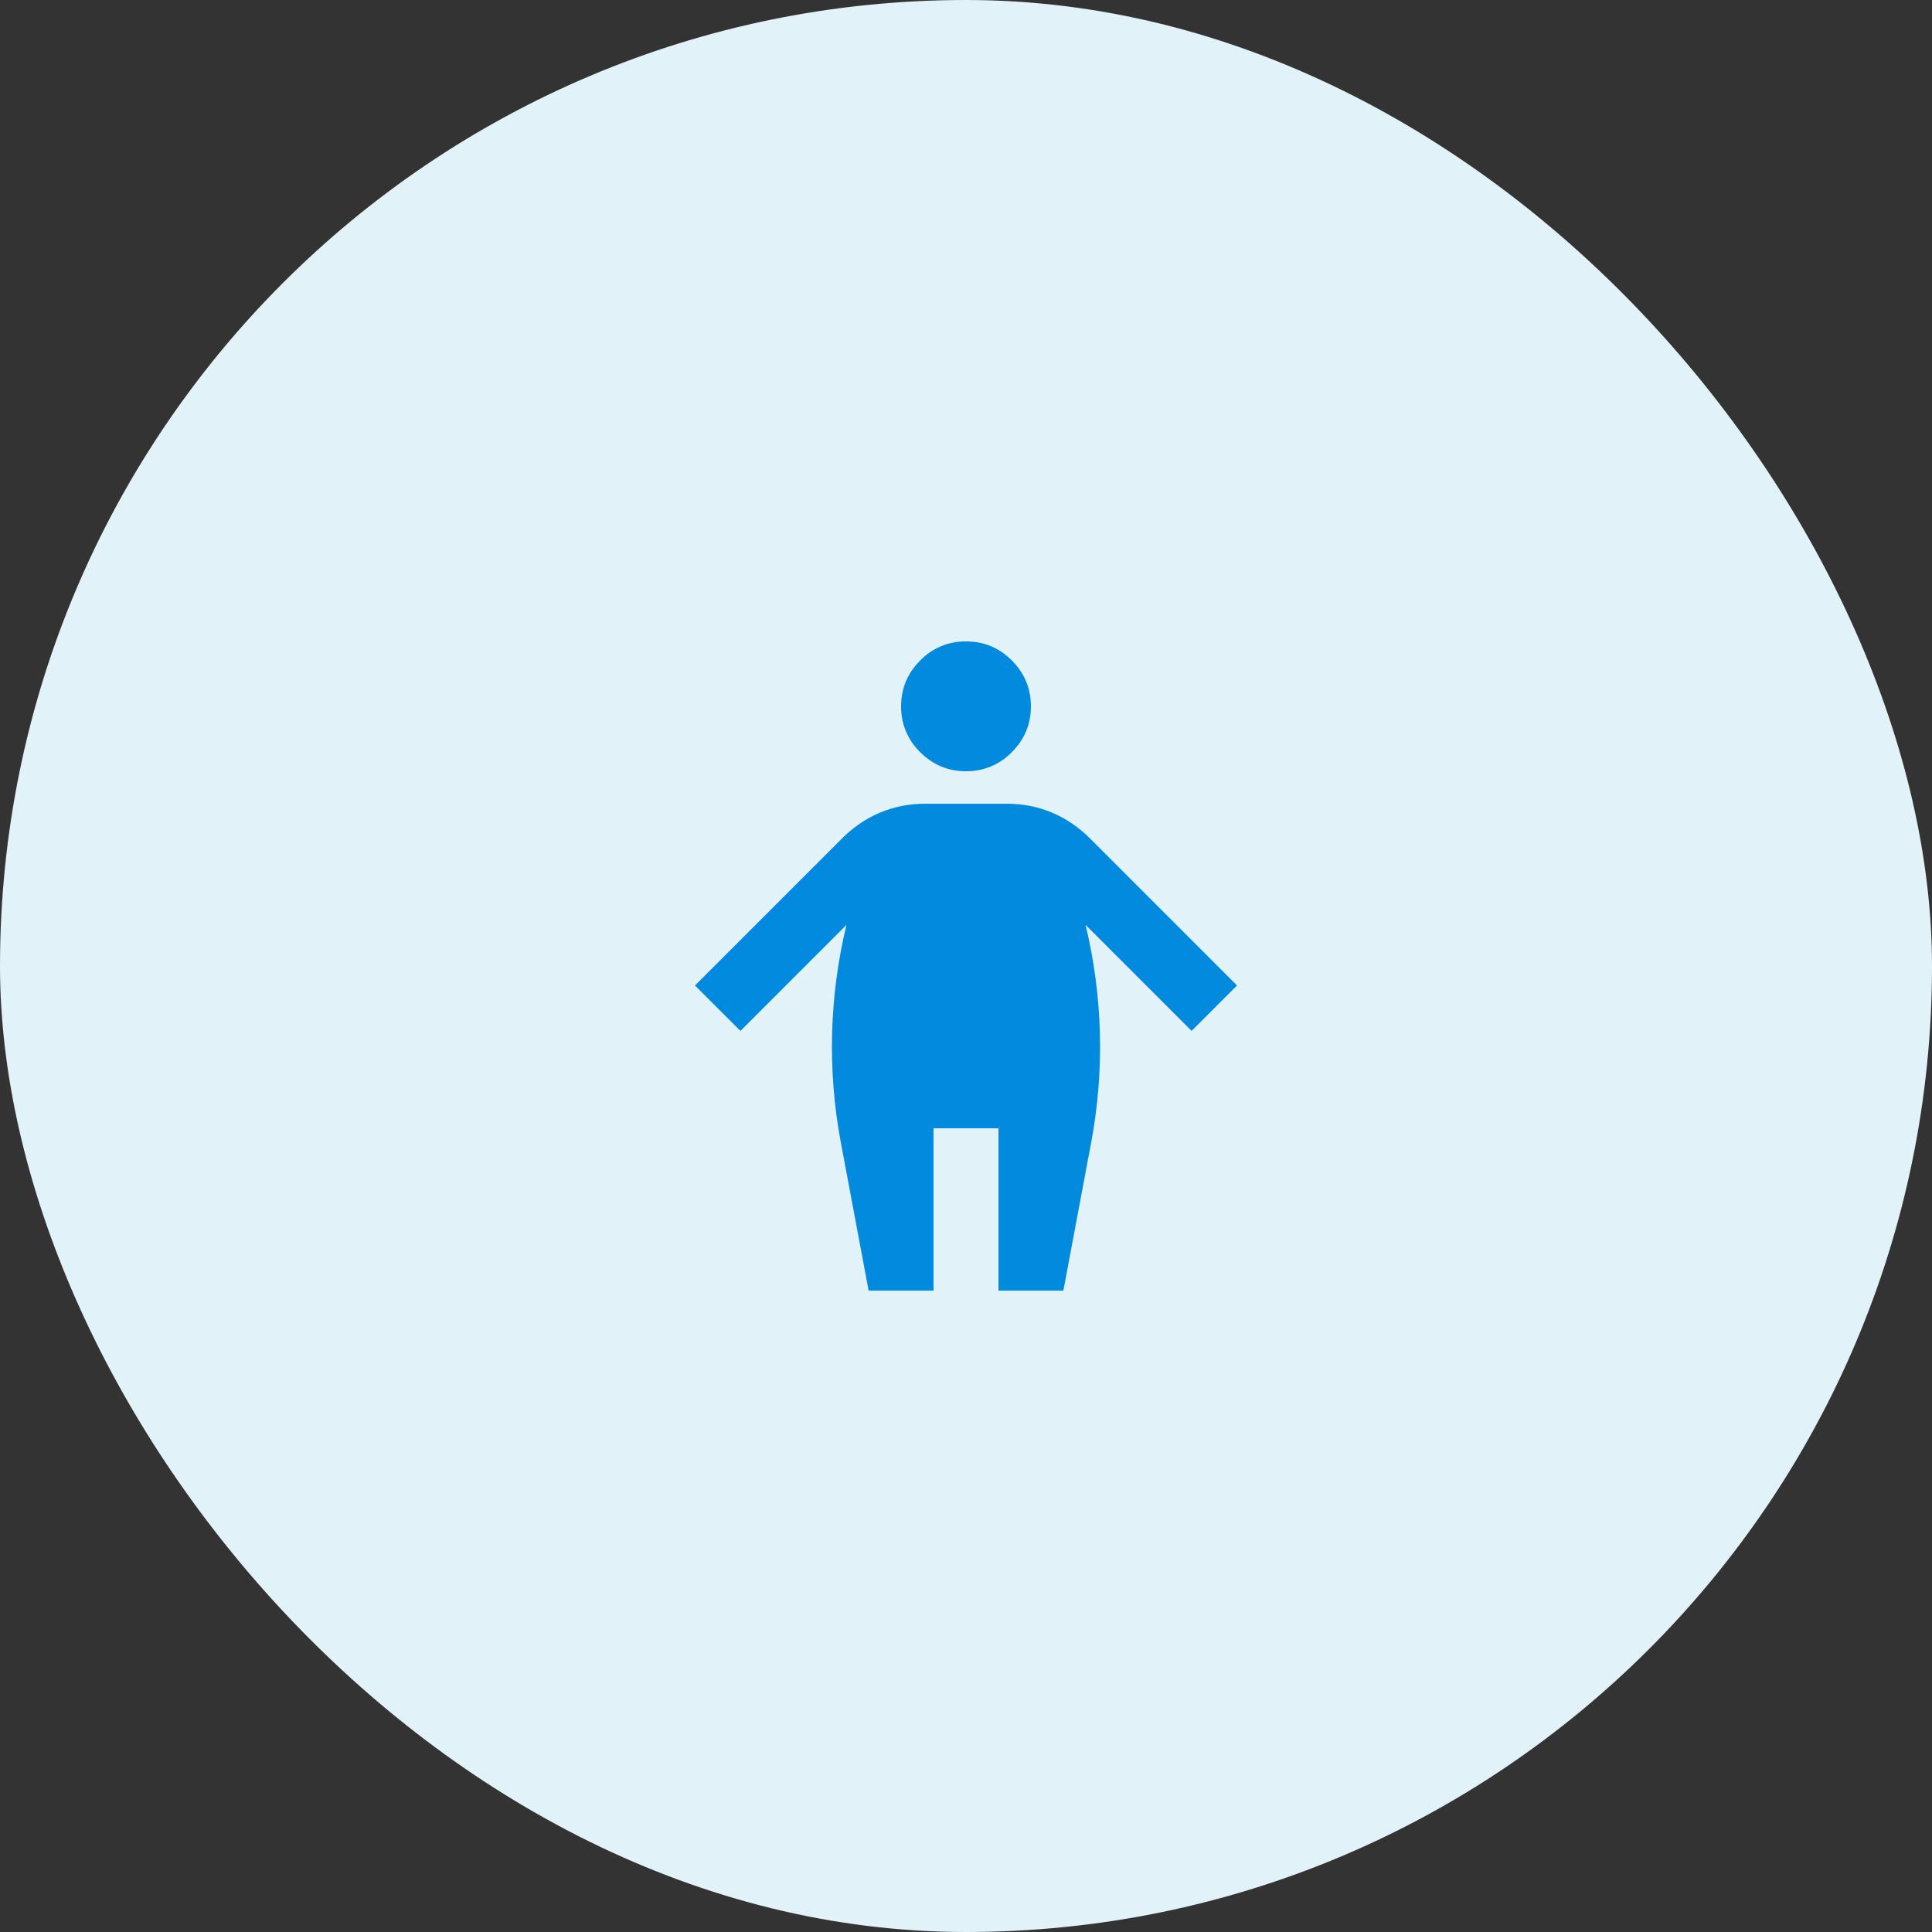
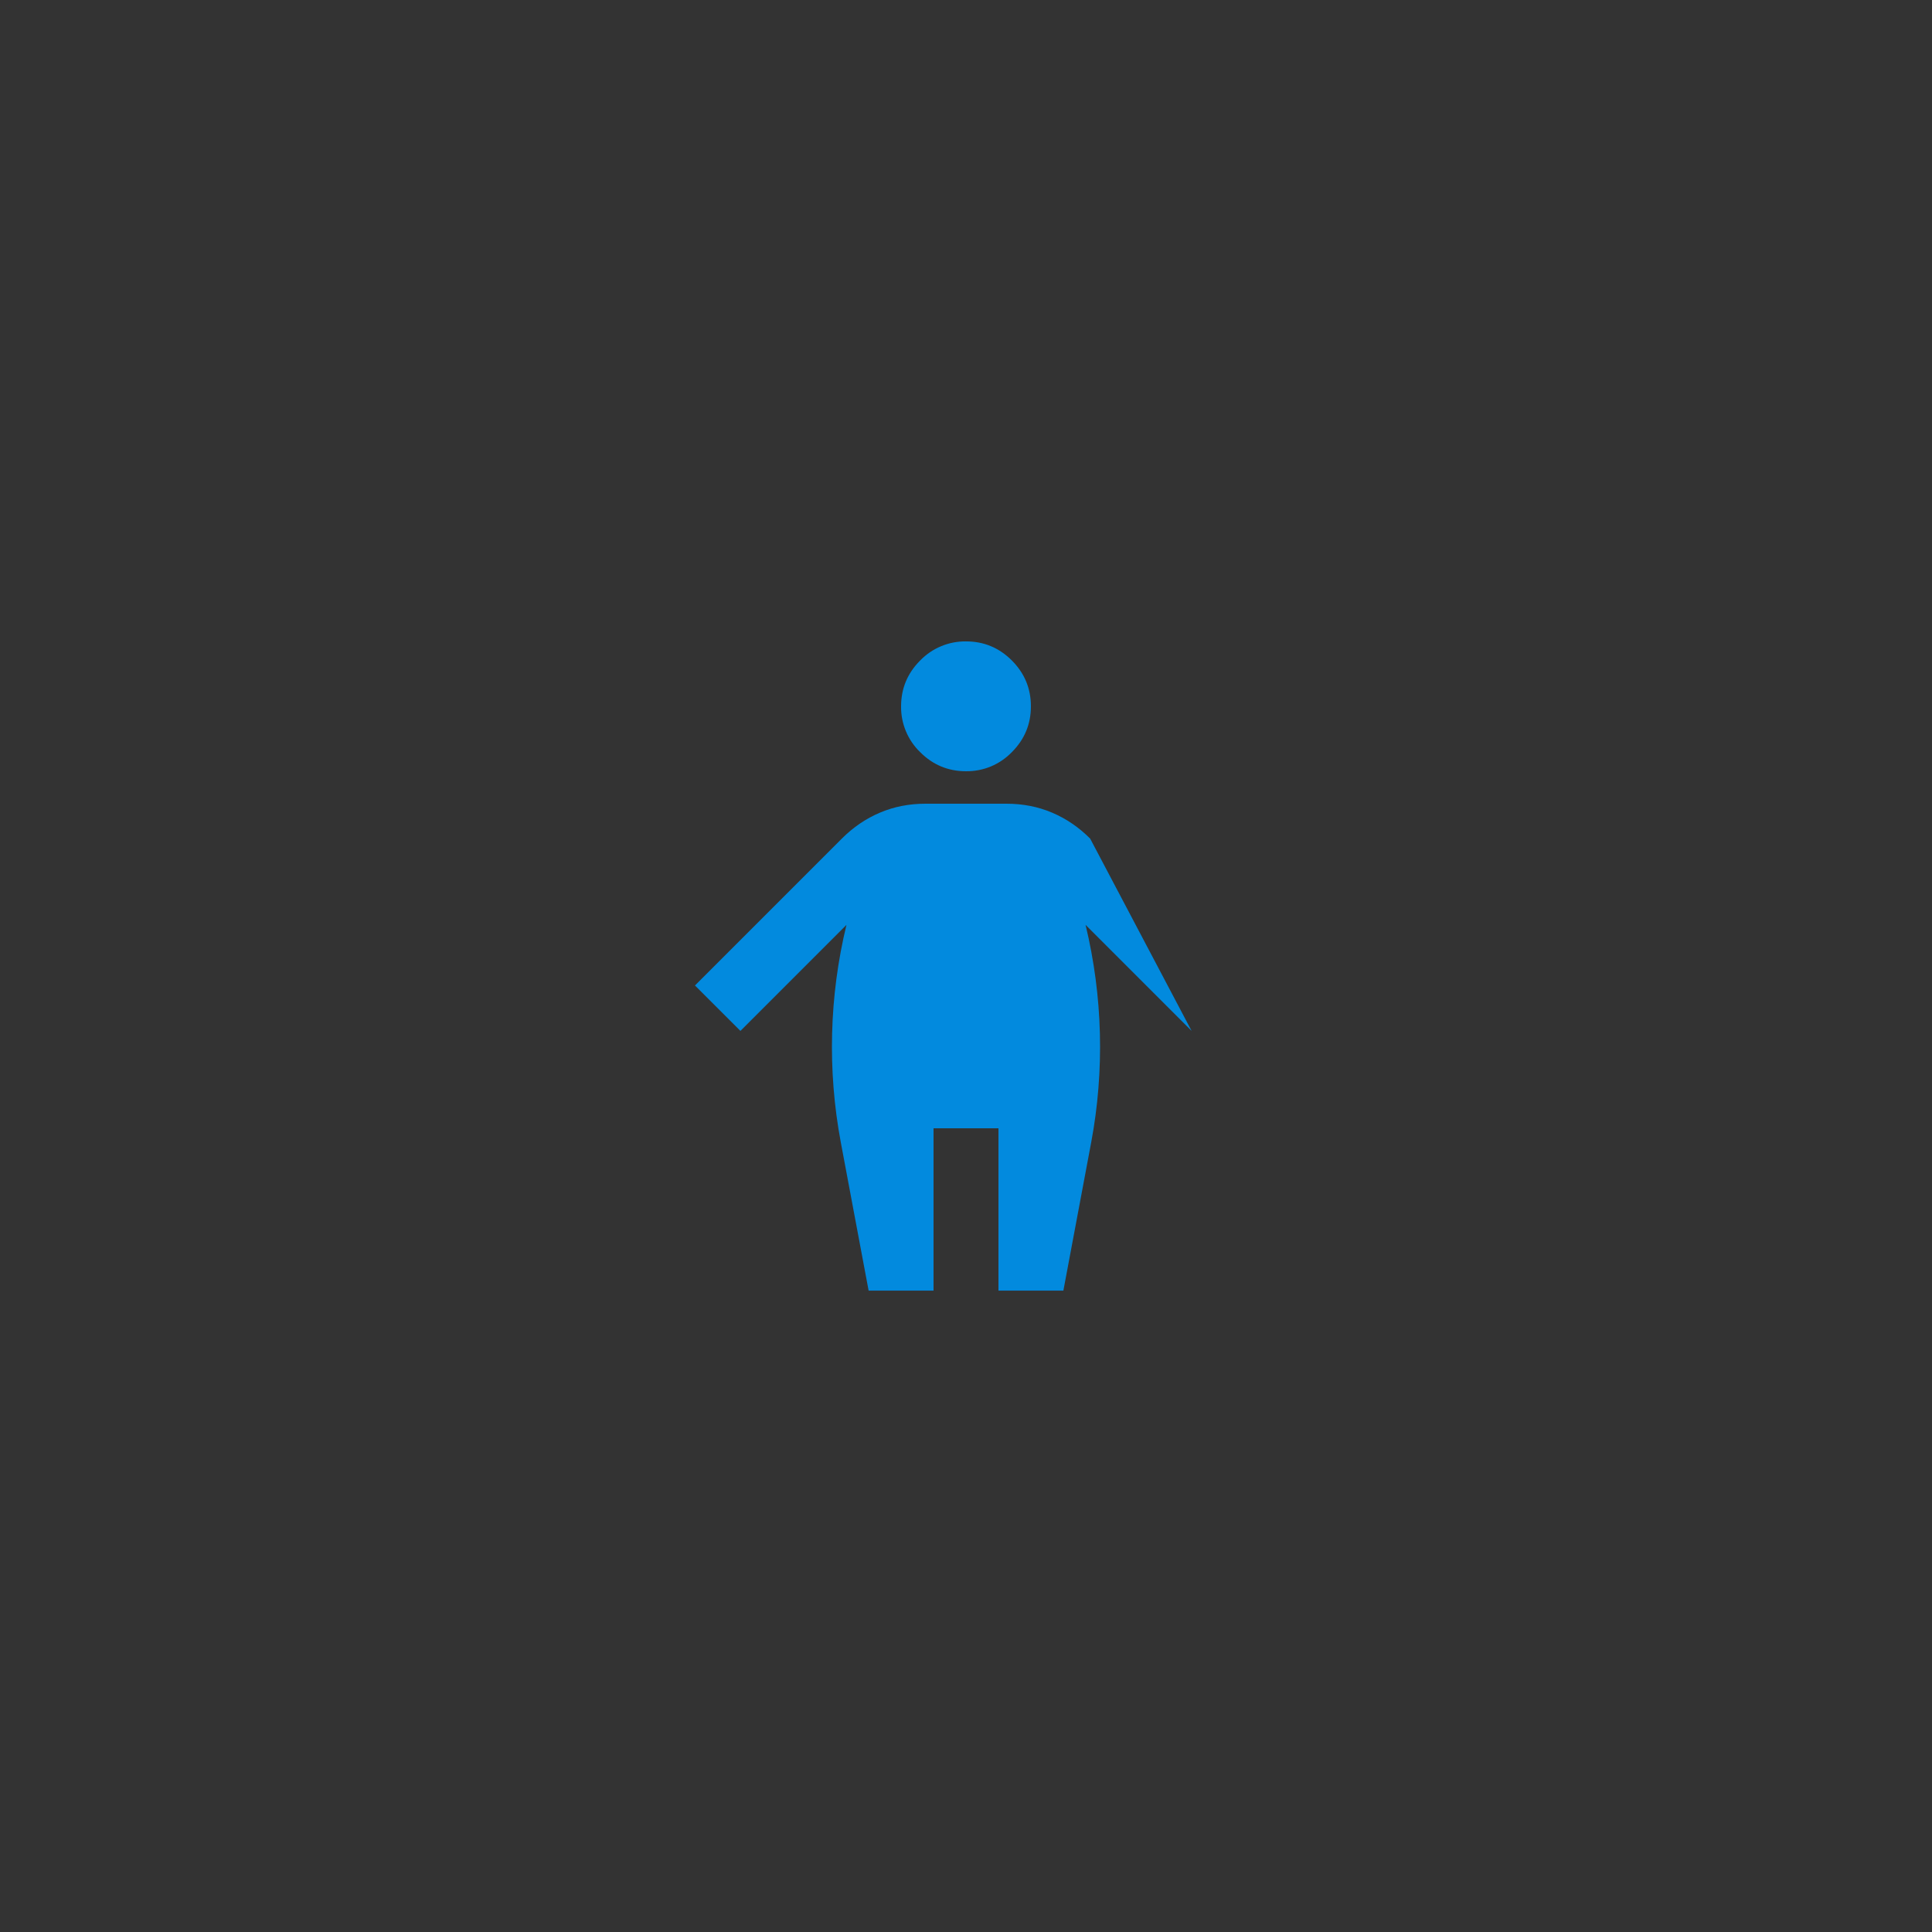
<svg xmlns="http://www.w3.org/2000/svg" width="62" height="62" viewBox="0 0 62 62" fill="none">
  <rect x="0" y="0" width="62" height="62" fill="#333333" stroke="none" />
-   <rect width="62" height="62" rx="31" fill="#E1F2F8" />
-   <path d="M31 24.75C30.427 24.75 29.937 24.546 29.529 24.137C29.332 23.947 29.176 23.718 29.071 23.465C28.966 23.212 28.913 22.941 28.917 22.667C28.917 22.094 29.121 21.604 29.529 21.196C29.72 20.999 29.948 20.843 30.201 20.738C30.454 20.632 30.726 20.58 31 20.583C31.573 20.583 32.063 20.787 32.471 21.195C32.879 21.604 33.083 22.094 33.083 22.667C33.083 23.239 32.879 23.729 32.471 24.137C32.28 24.334 32.052 24.49 31.799 24.596C31.546 24.701 31.274 24.753 31 24.75ZM27.164 29.68L23.761 33.083L22.302 31.625L27.016 26.911C27.38 26.547 27.788 26.269 28.24 26.078C28.691 25.887 29.177 25.792 29.698 25.792H32.302C32.823 25.792 33.309 25.887 33.761 26.078C34.212 26.269 34.62 26.547 34.984 26.911L39.698 31.625L38.24 33.083L34.837 29.68C35.389 31.969 35.451 34.349 35.017 36.663L34.125 41.417H32.042V36.208H29.958V41.417H27.875L26.983 36.663C26.549 34.349 26.611 31.969 27.164 29.68Z" fill="#028ADE" />
+   <path d="M31 24.75C30.427 24.75 29.937 24.546 29.529 24.137C29.332 23.947 29.176 23.718 29.071 23.465C28.966 23.212 28.913 22.941 28.917 22.667C28.917 22.094 29.121 21.604 29.529 21.196C29.72 20.999 29.948 20.843 30.201 20.738C30.454 20.632 30.726 20.58 31 20.583C31.573 20.583 32.063 20.787 32.471 21.195C32.879 21.604 33.083 22.094 33.083 22.667C33.083 23.239 32.879 23.729 32.471 24.137C32.28 24.334 32.052 24.49 31.799 24.596C31.546 24.701 31.274 24.753 31 24.75ZM27.164 29.68L23.761 33.083L22.302 31.625L27.016 26.911C27.38 26.547 27.788 26.269 28.24 26.078C28.691 25.887 29.177 25.792 29.698 25.792H32.302C32.823 25.792 33.309 25.887 33.761 26.078C34.212 26.269 34.62 26.547 34.984 26.911L38.24 33.083L34.837 29.68C35.389 31.969 35.451 34.349 35.017 36.663L34.125 41.417H32.042V36.208H29.958V41.417H27.875L26.983 36.663C26.549 34.349 26.611 31.969 27.164 29.68Z" fill="#028ADE" />
</svg>